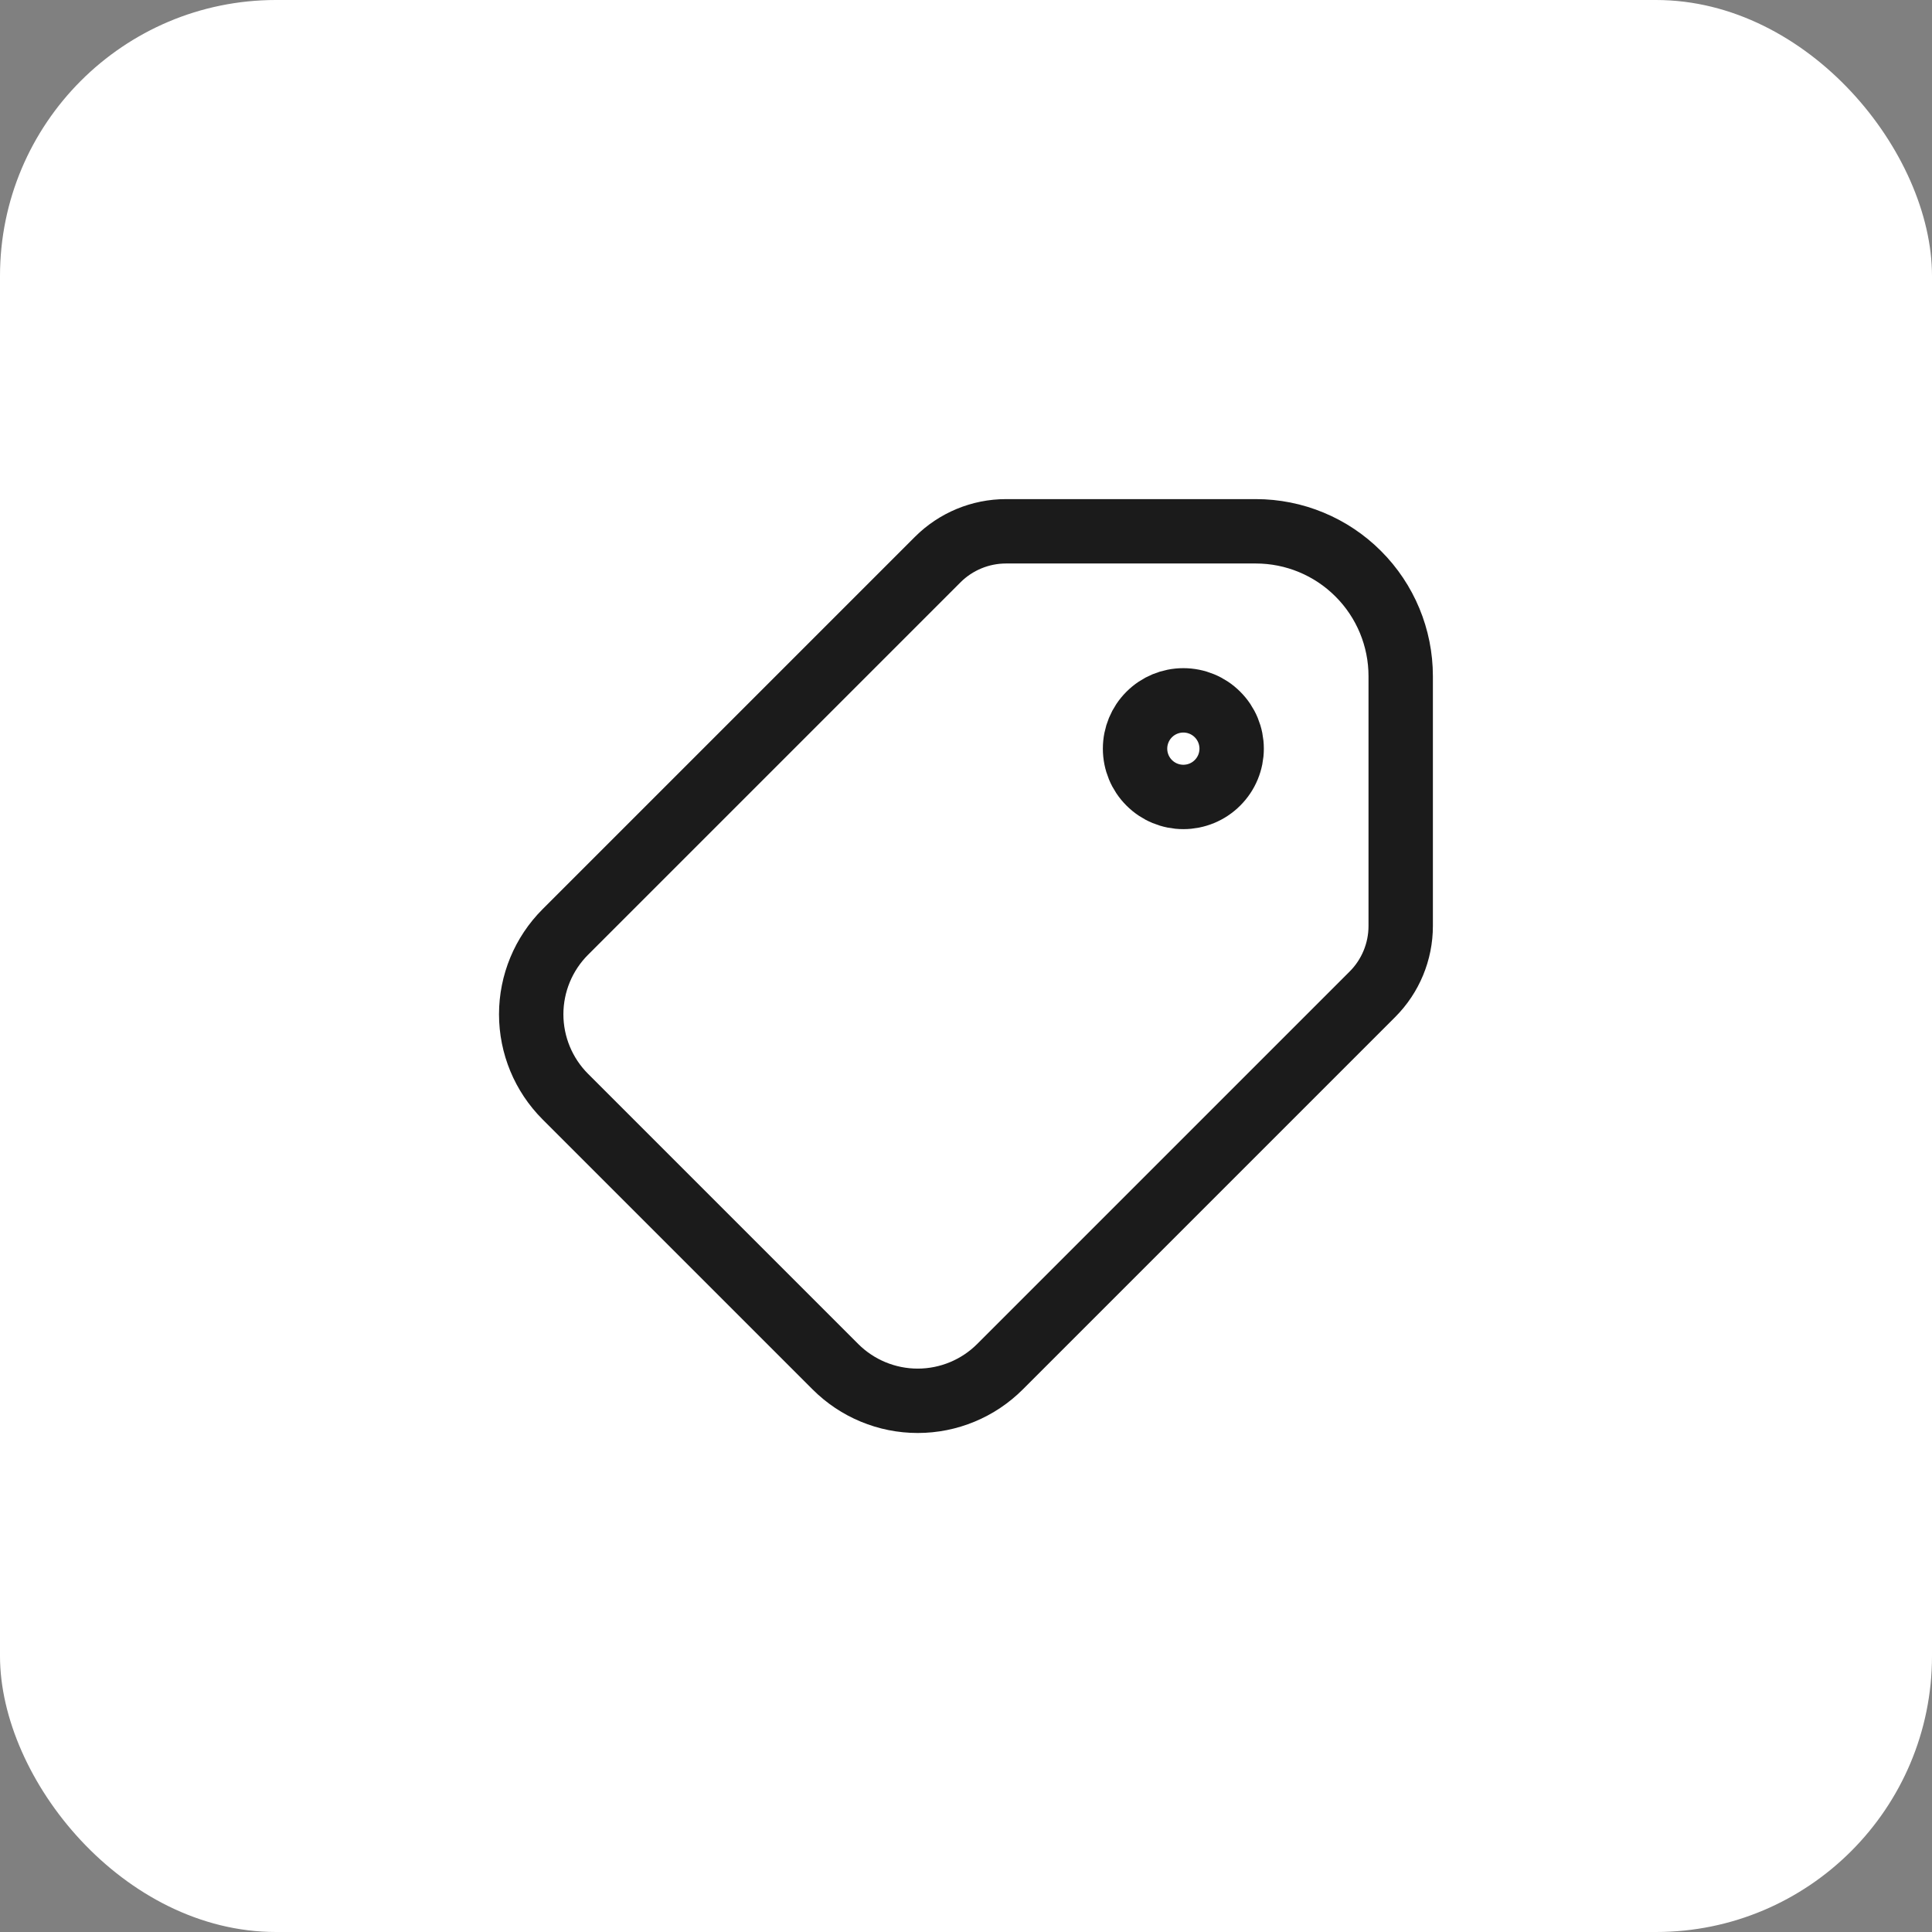
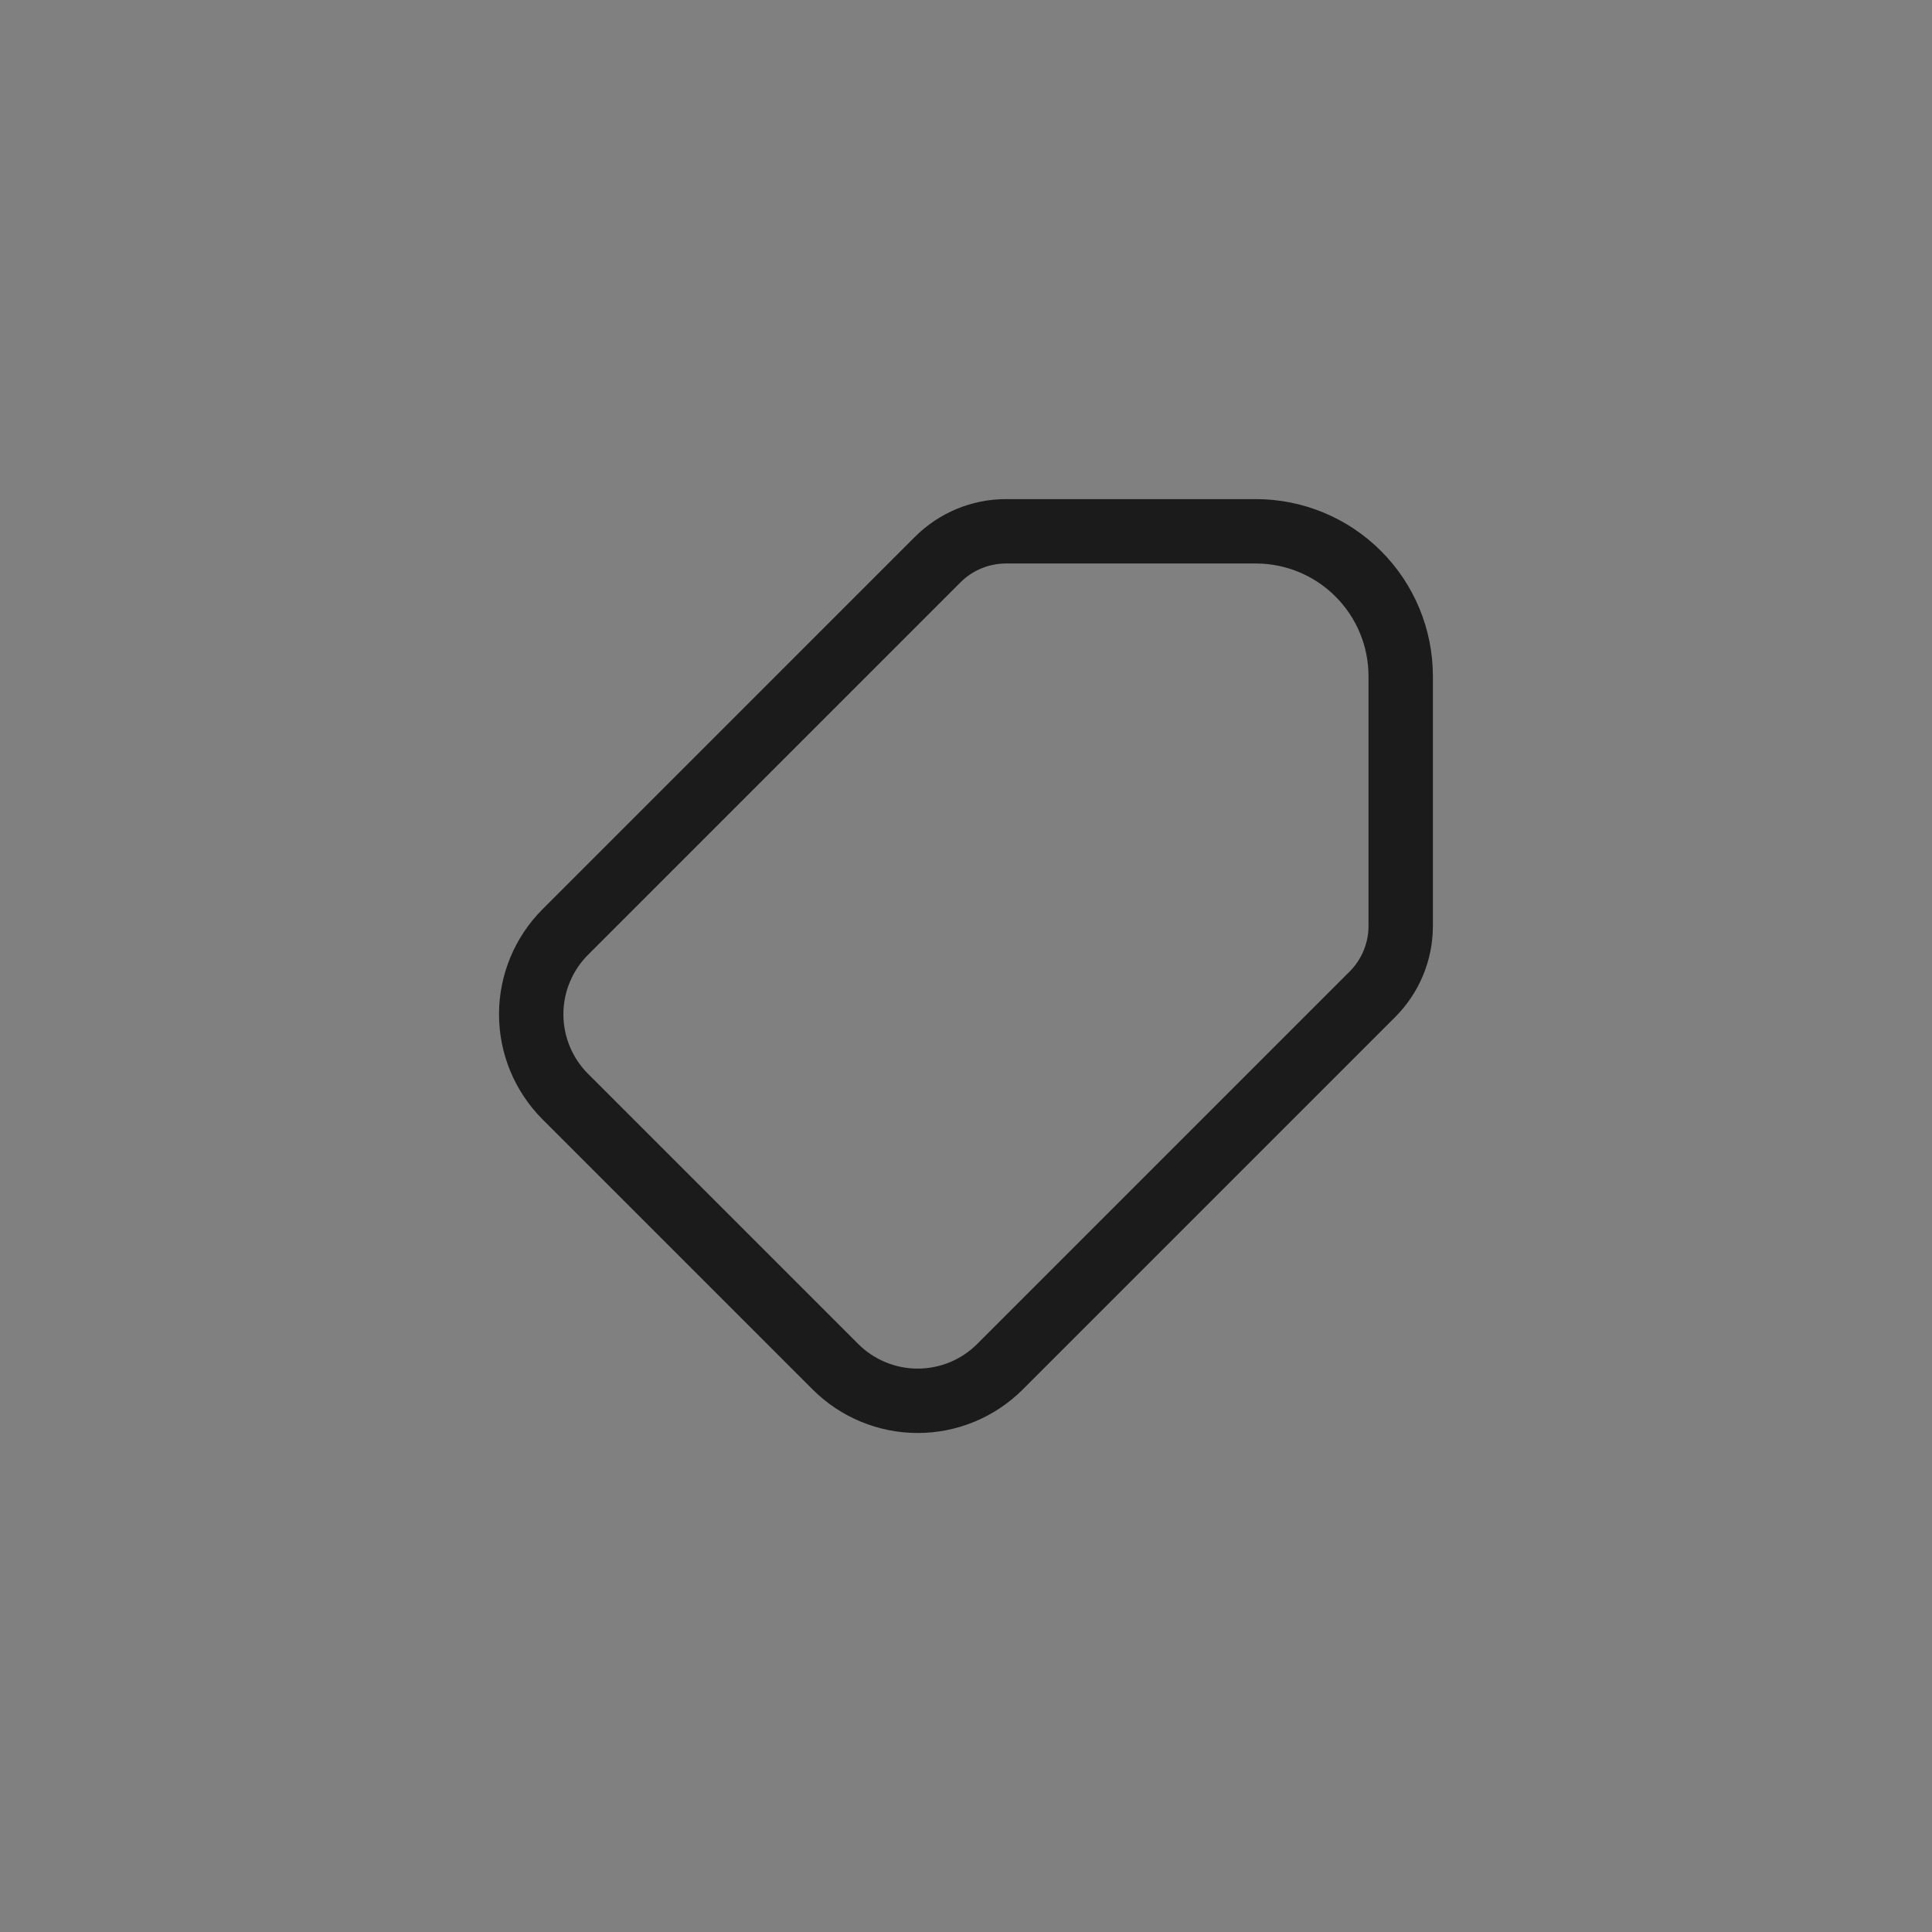
<svg xmlns="http://www.w3.org/2000/svg" width="40" height="40" viewBox="0 0 40 40" fill="none">
  <rect x="0" y="0" width="40" height="40" fill="#808080" stroke="none" />
-   <rect width="40" height="40" rx="5.714" fill="white" />
  <g clip-path="url(#clip0_288_1045)">
-     <path d="M25.5 15.5C25.5 15.765 25.395 16.02 25.207 16.207C25.02 16.395 24.765 16.5 24.5 16.5C24.235 16.5 23.98 16.395 23.793 16.207C23.605 16.02 23.5 15.765 23.5 15.5C23.5 15.235 23.605 14.98 23.793 14.793C23.98 14.605 24.235 14.5 24.5 14.5C24.765 14.5 25.02 14.605 25.207 14.793C25.395 14.98 25.5 15.235 25.5 15.5Z" stroke="#1B1B1B" stroke-width="1.333" stroke-linecap="round" stroke-linejoin="round" />
    <path d="M29 14V19.172C29 19.702 28.789 20.211 28.414 20.586L20.704 28.296C20.252 28.748 19.639 29.002 19 29.002C18.361 29.002 17.748 28.748 17.296 28.296L11.704 22.704C11.252 22.252 10.998 21.639 10.998 21C10.998 20.361 11.252 19.748 11.704 19.296L19.414 11.586C19.789 11.211 20.298 11 20.828 11H26C26.796 11 27.559 11.316 28.121 11.879C28.684 12.441 29 13.204 29 14Z" stroke="#1B1B1B" stroke-width="1.333" stroke-linecap="round" stroke-linejoin="round" />
  </g>
  <defs>
    <clipPath id="clip0_288_1045">
      <rect width="24" height="24" fill="white" transform="matrix(-1 0 0 1 32 6)" />
    </clipPath>
  </defs>
</svg>